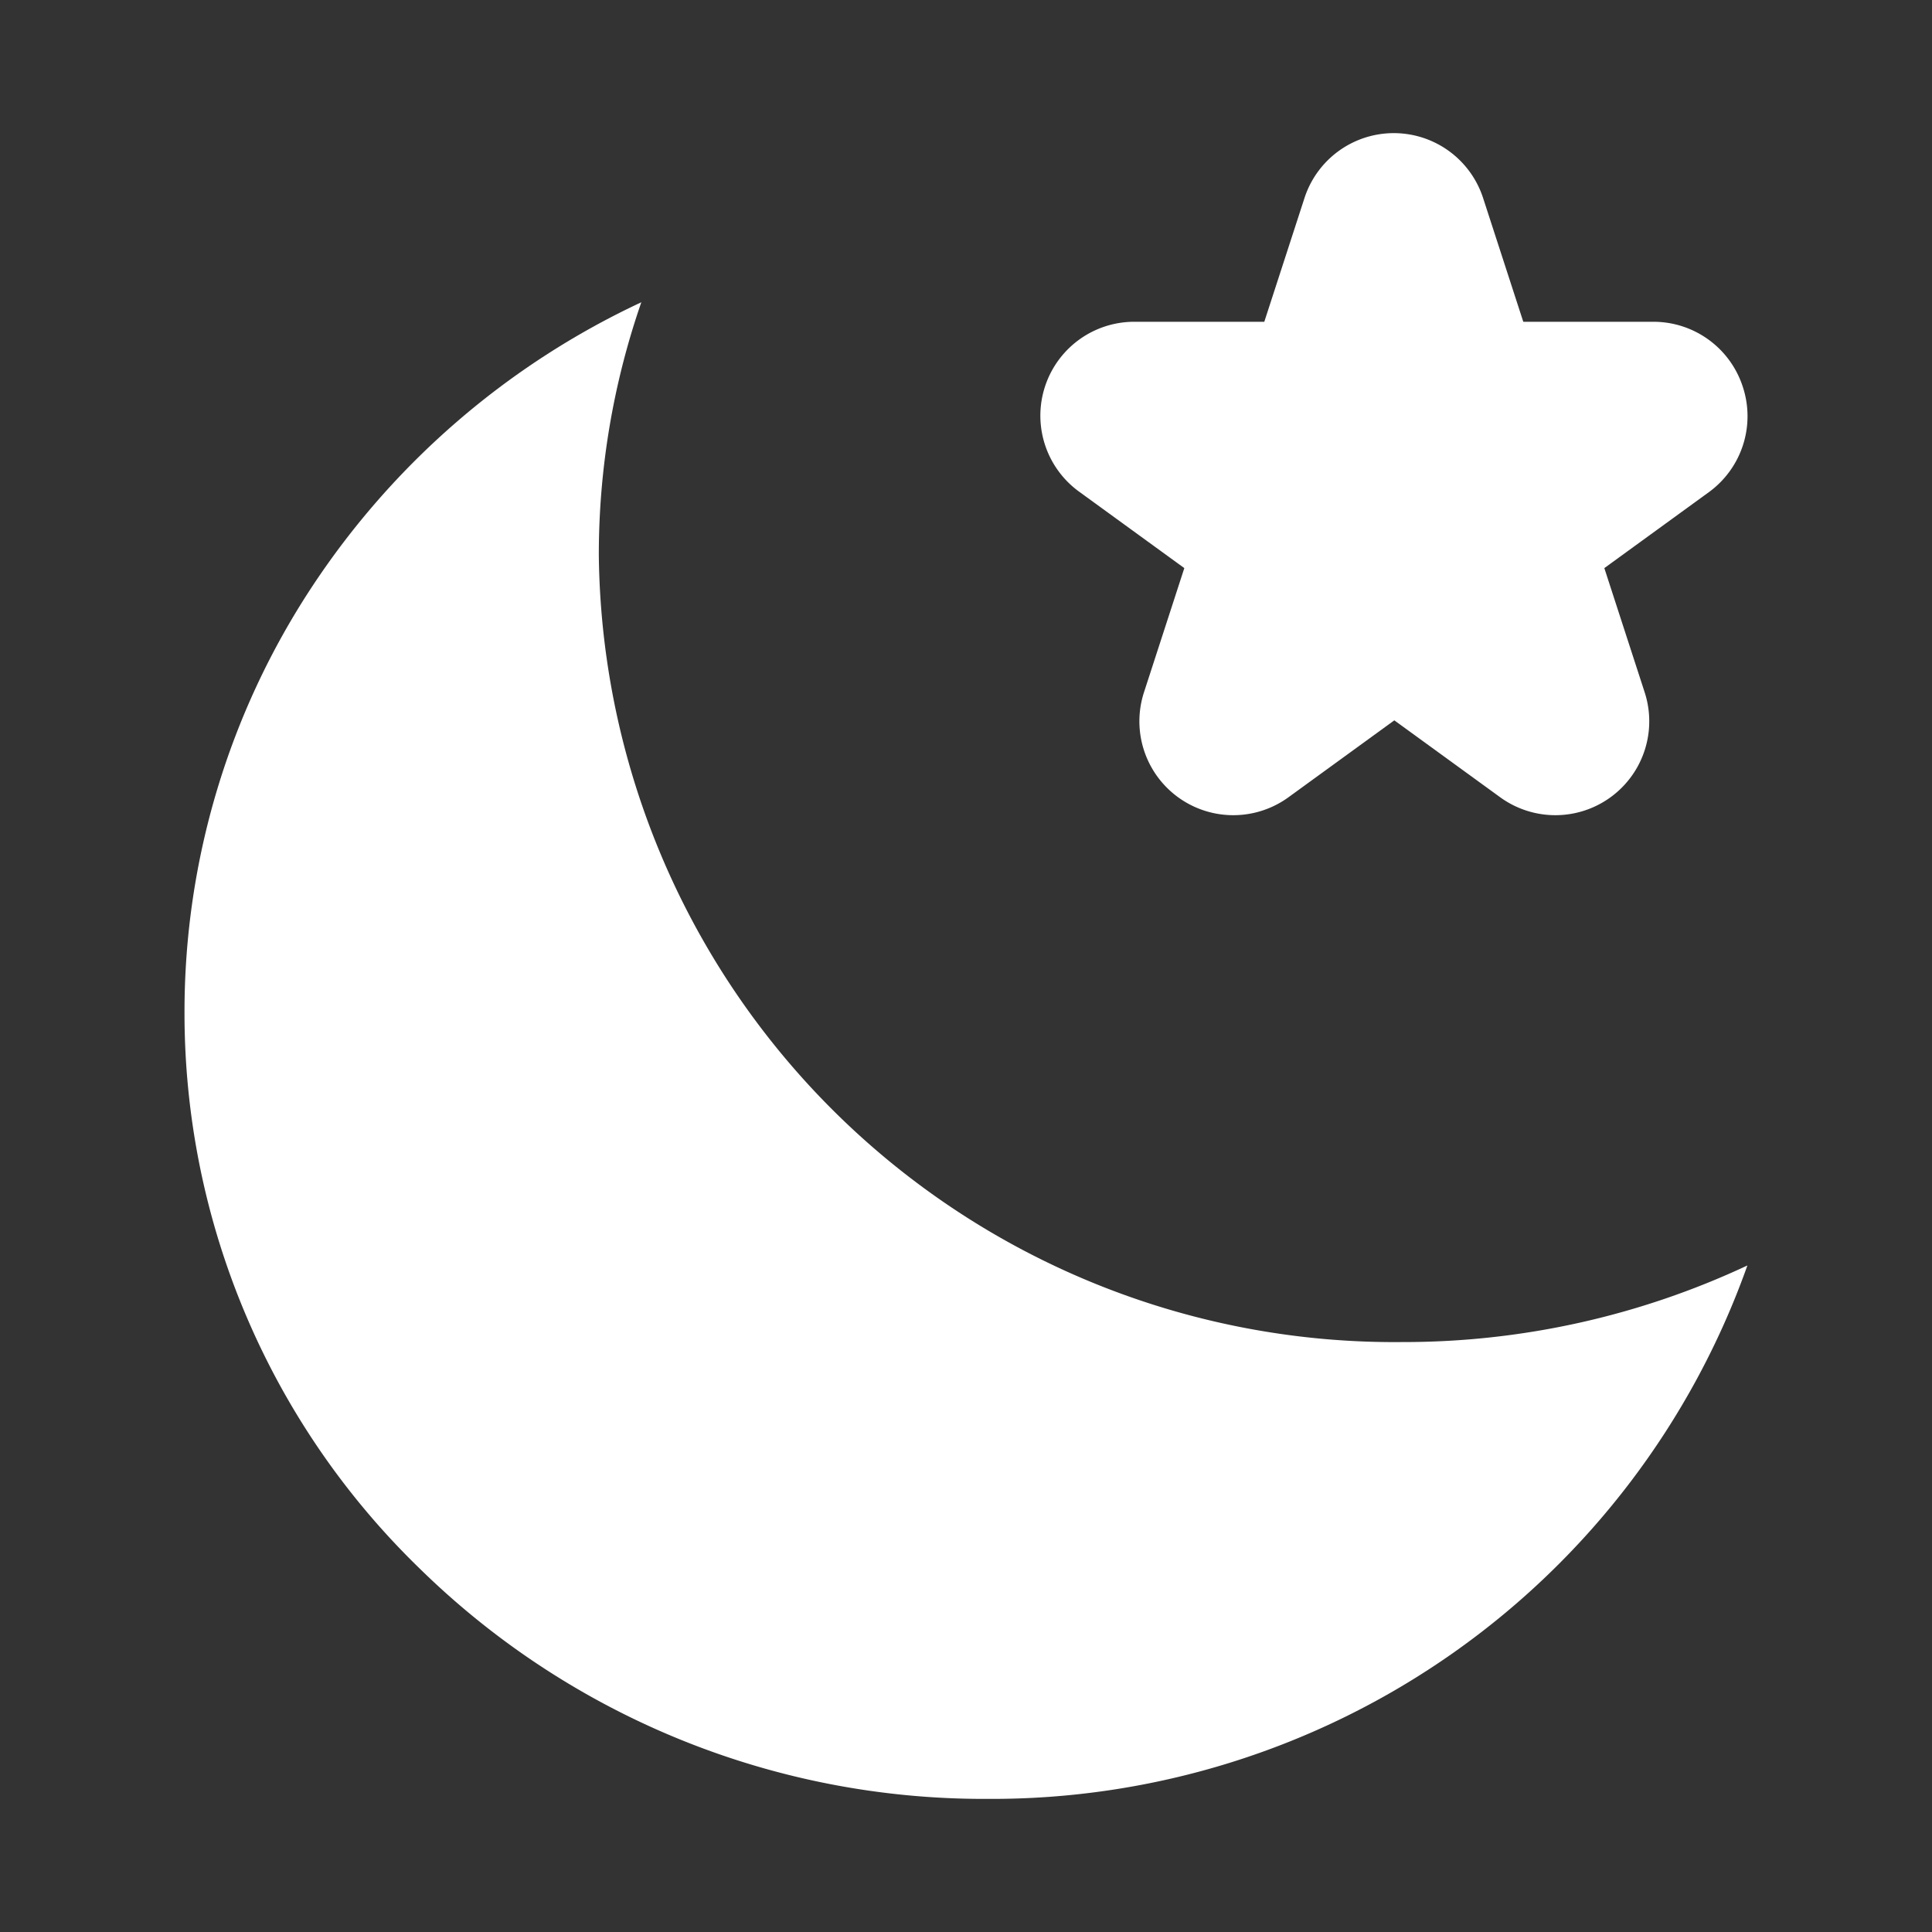
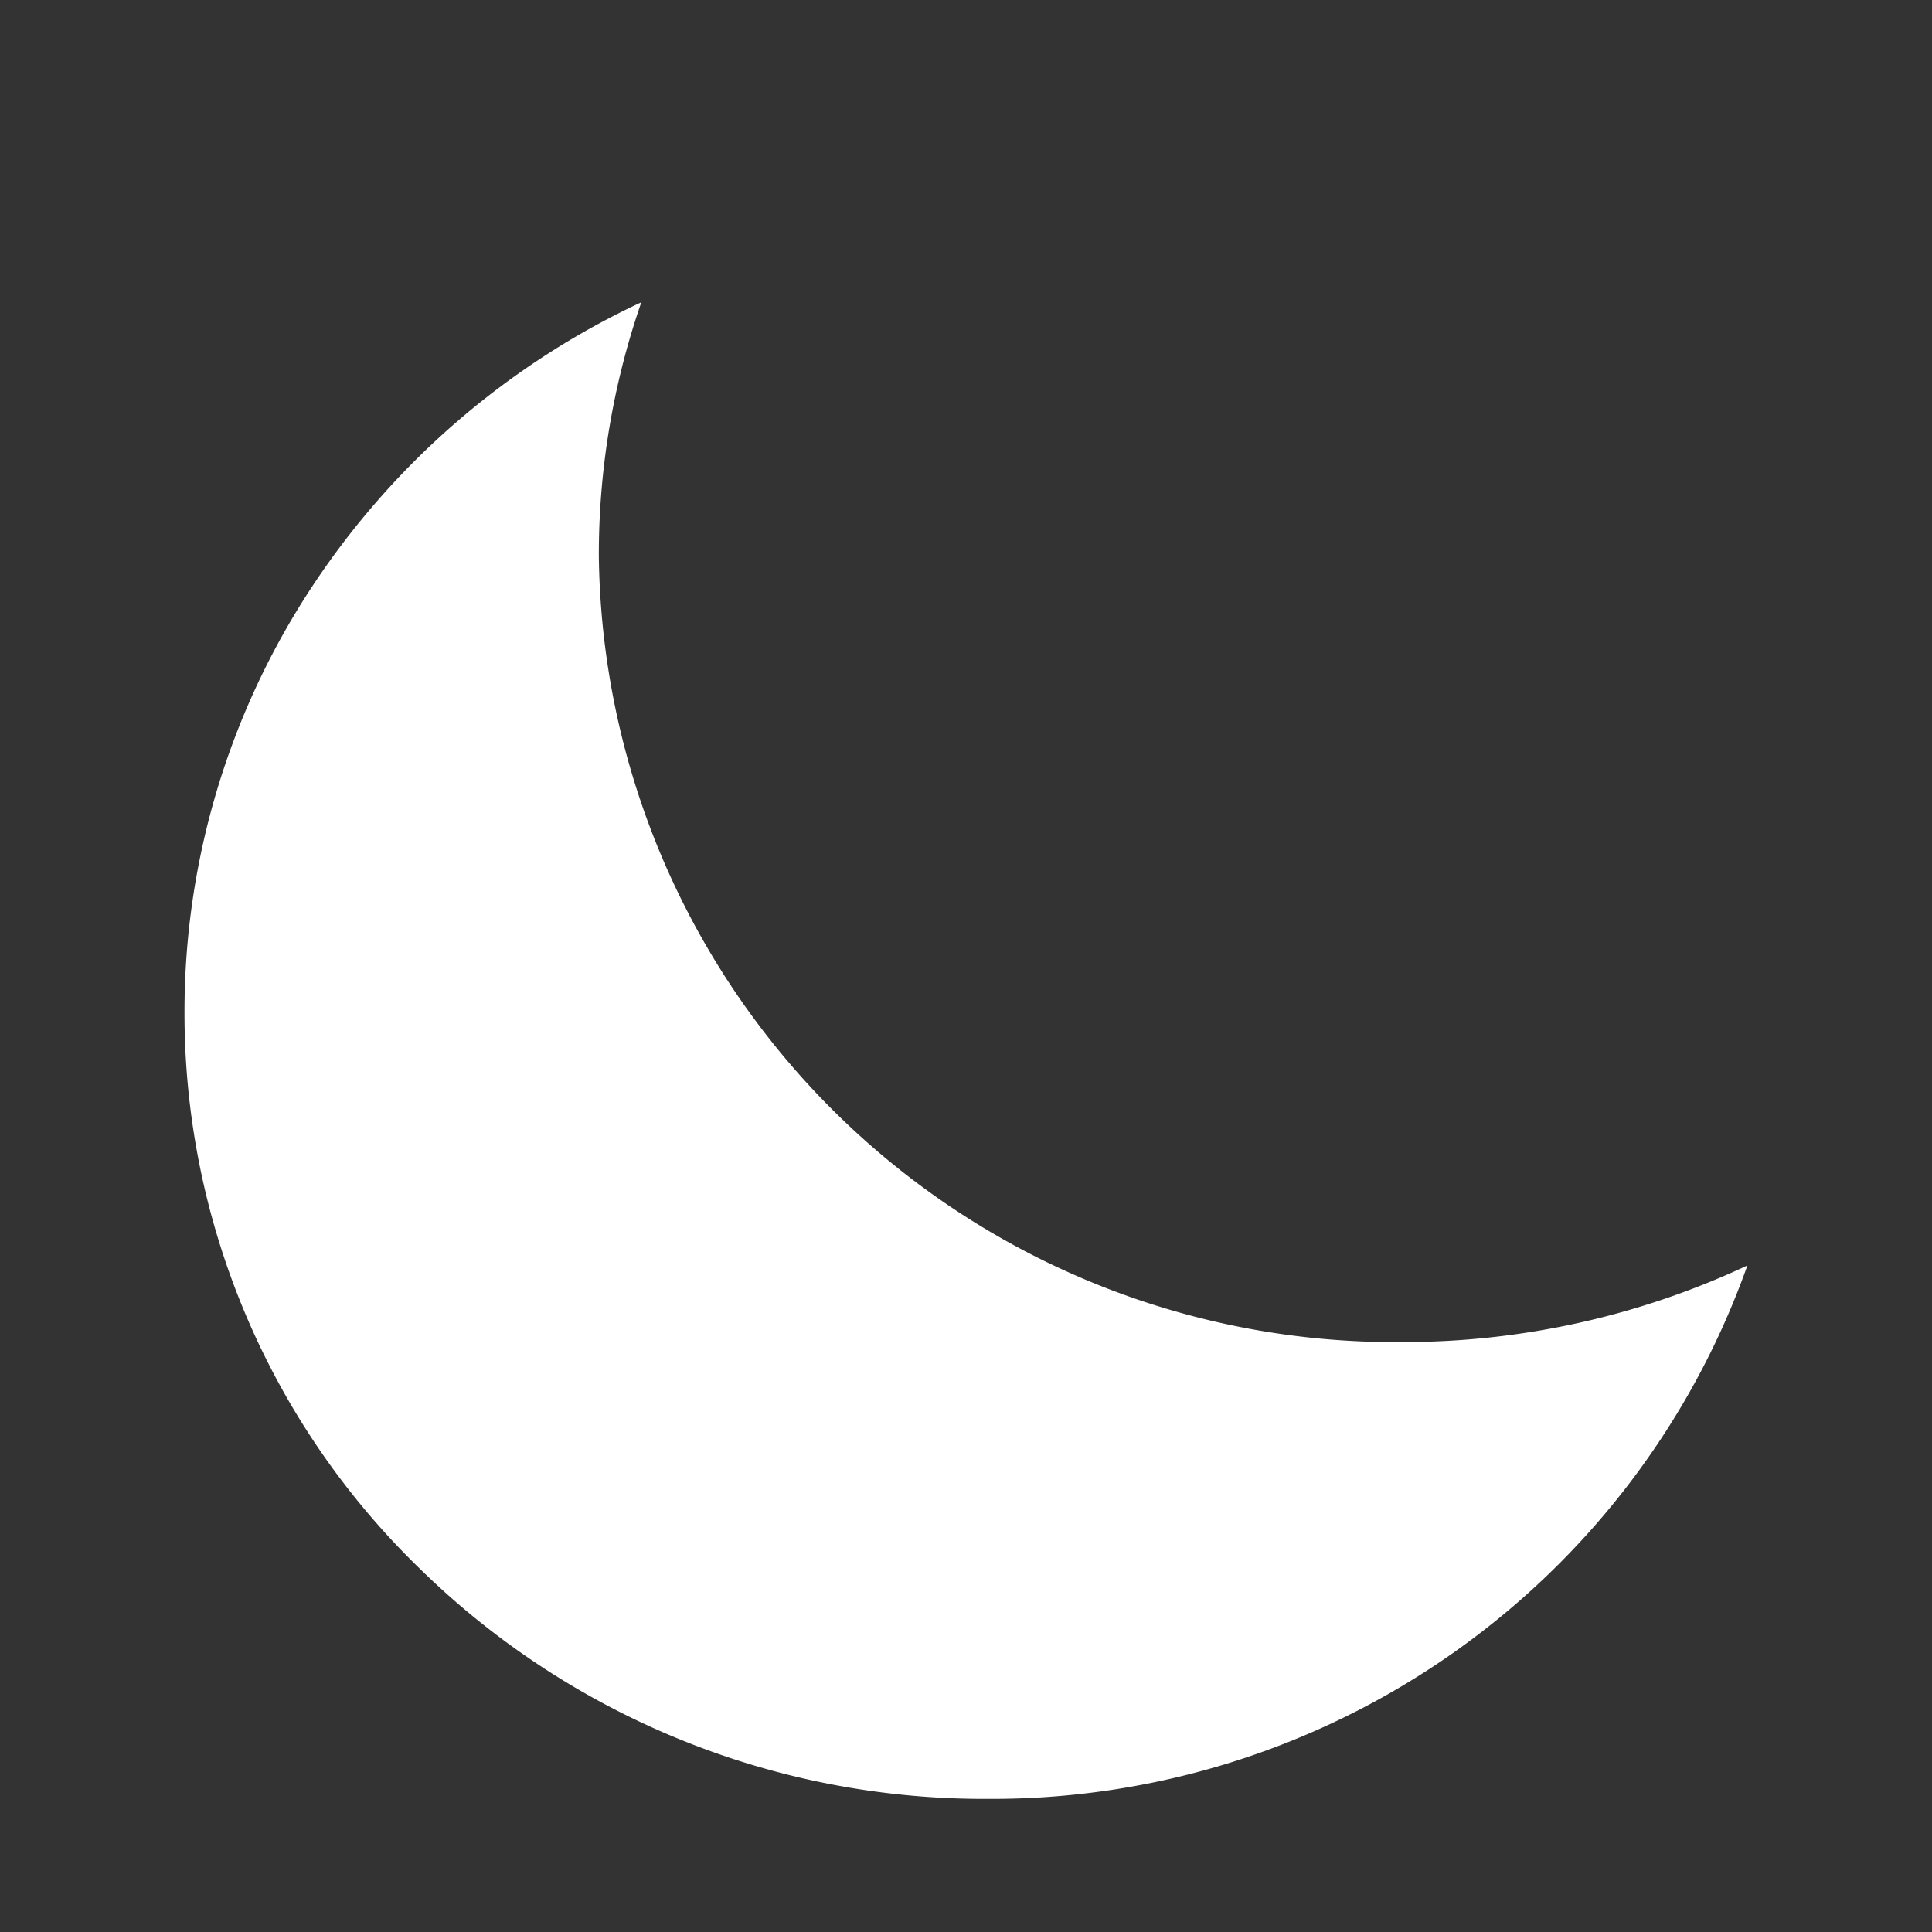
<svg xmlns="http://www.w3.org/2000/svg" width="20" height="20" viewBox="0 0 20 20">
  <rect x="0" y="0" width="20" height="20" fill="#333333" stroke="none" />
  <path data-name="icon guide" style="fill:none" d="M0 0h20v20H0z" />
  <path data-name="빼기 1" d="M-3839.69 10468a8.343 8.343 0 0 1-5.876-2.385 8.005 8.005 0 0 1-2.434-5.757 7.991 7.991 0 0 1 1.316-4.4 8.277 8.277 0 0 1 3.413-2.951 7.981 7.981 0 0 0-.44 2.622 8.236 8.236 0 0 0 8.31 8.142 8.387 8.387 0 0 0 3.58-.793 8.3 8.3 0 0 1-7.869 5.522z" transform="translate(3849.91 -10449.378)" style="fill:#fff" />
-   <path data-name="패스 7408" d="M309.458 406.311a.972.972 0 0 0-.925-.672h-1.347l-.416-1.281a.972.972 0 0 0-1.849 0l-.416 1.281h-1.347a.972.972 0 0 0-.571 1.758l1.09.792-.416 1.281a.972.972 0 0 0 1.5 1.087l1.09-.792 1.09.792a.972.972 0 0 0 1.5-1.087l-.416-1.281 1.09-.792a.972.972 0 0 0 .343-1.086z" transform="translate(-291.417 -402.308)" style="fill:#fff" />
</svg>